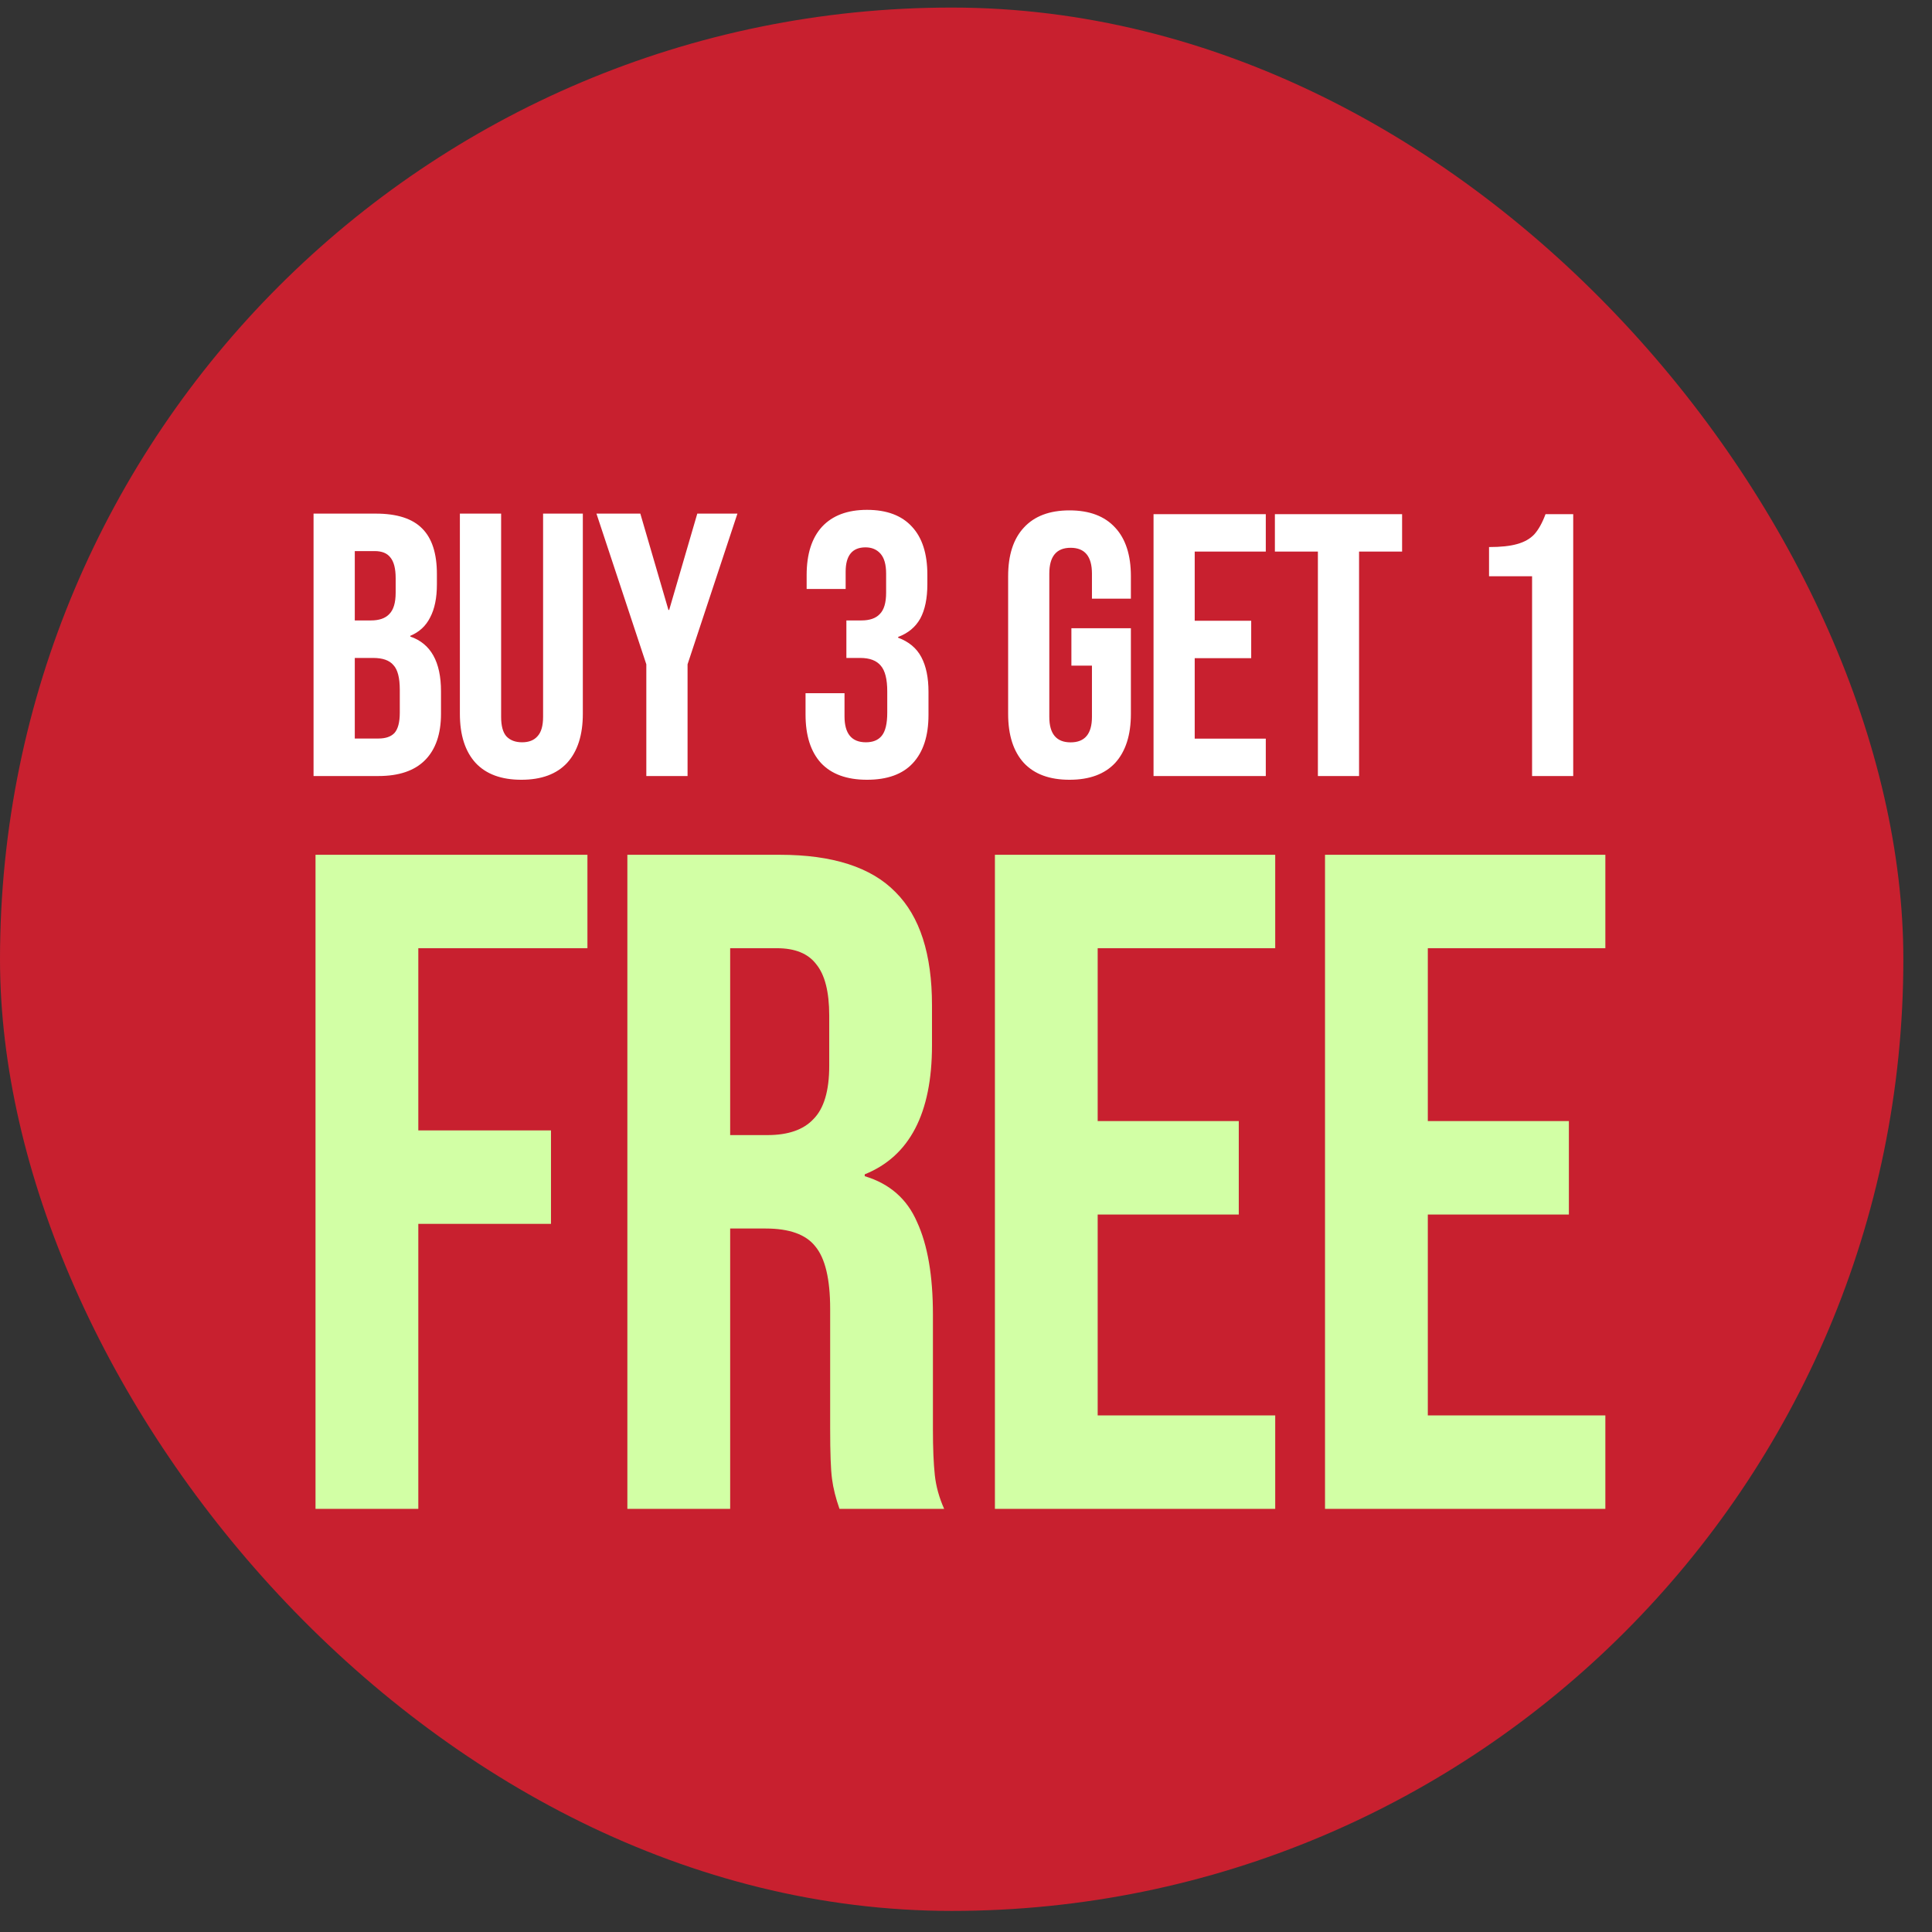
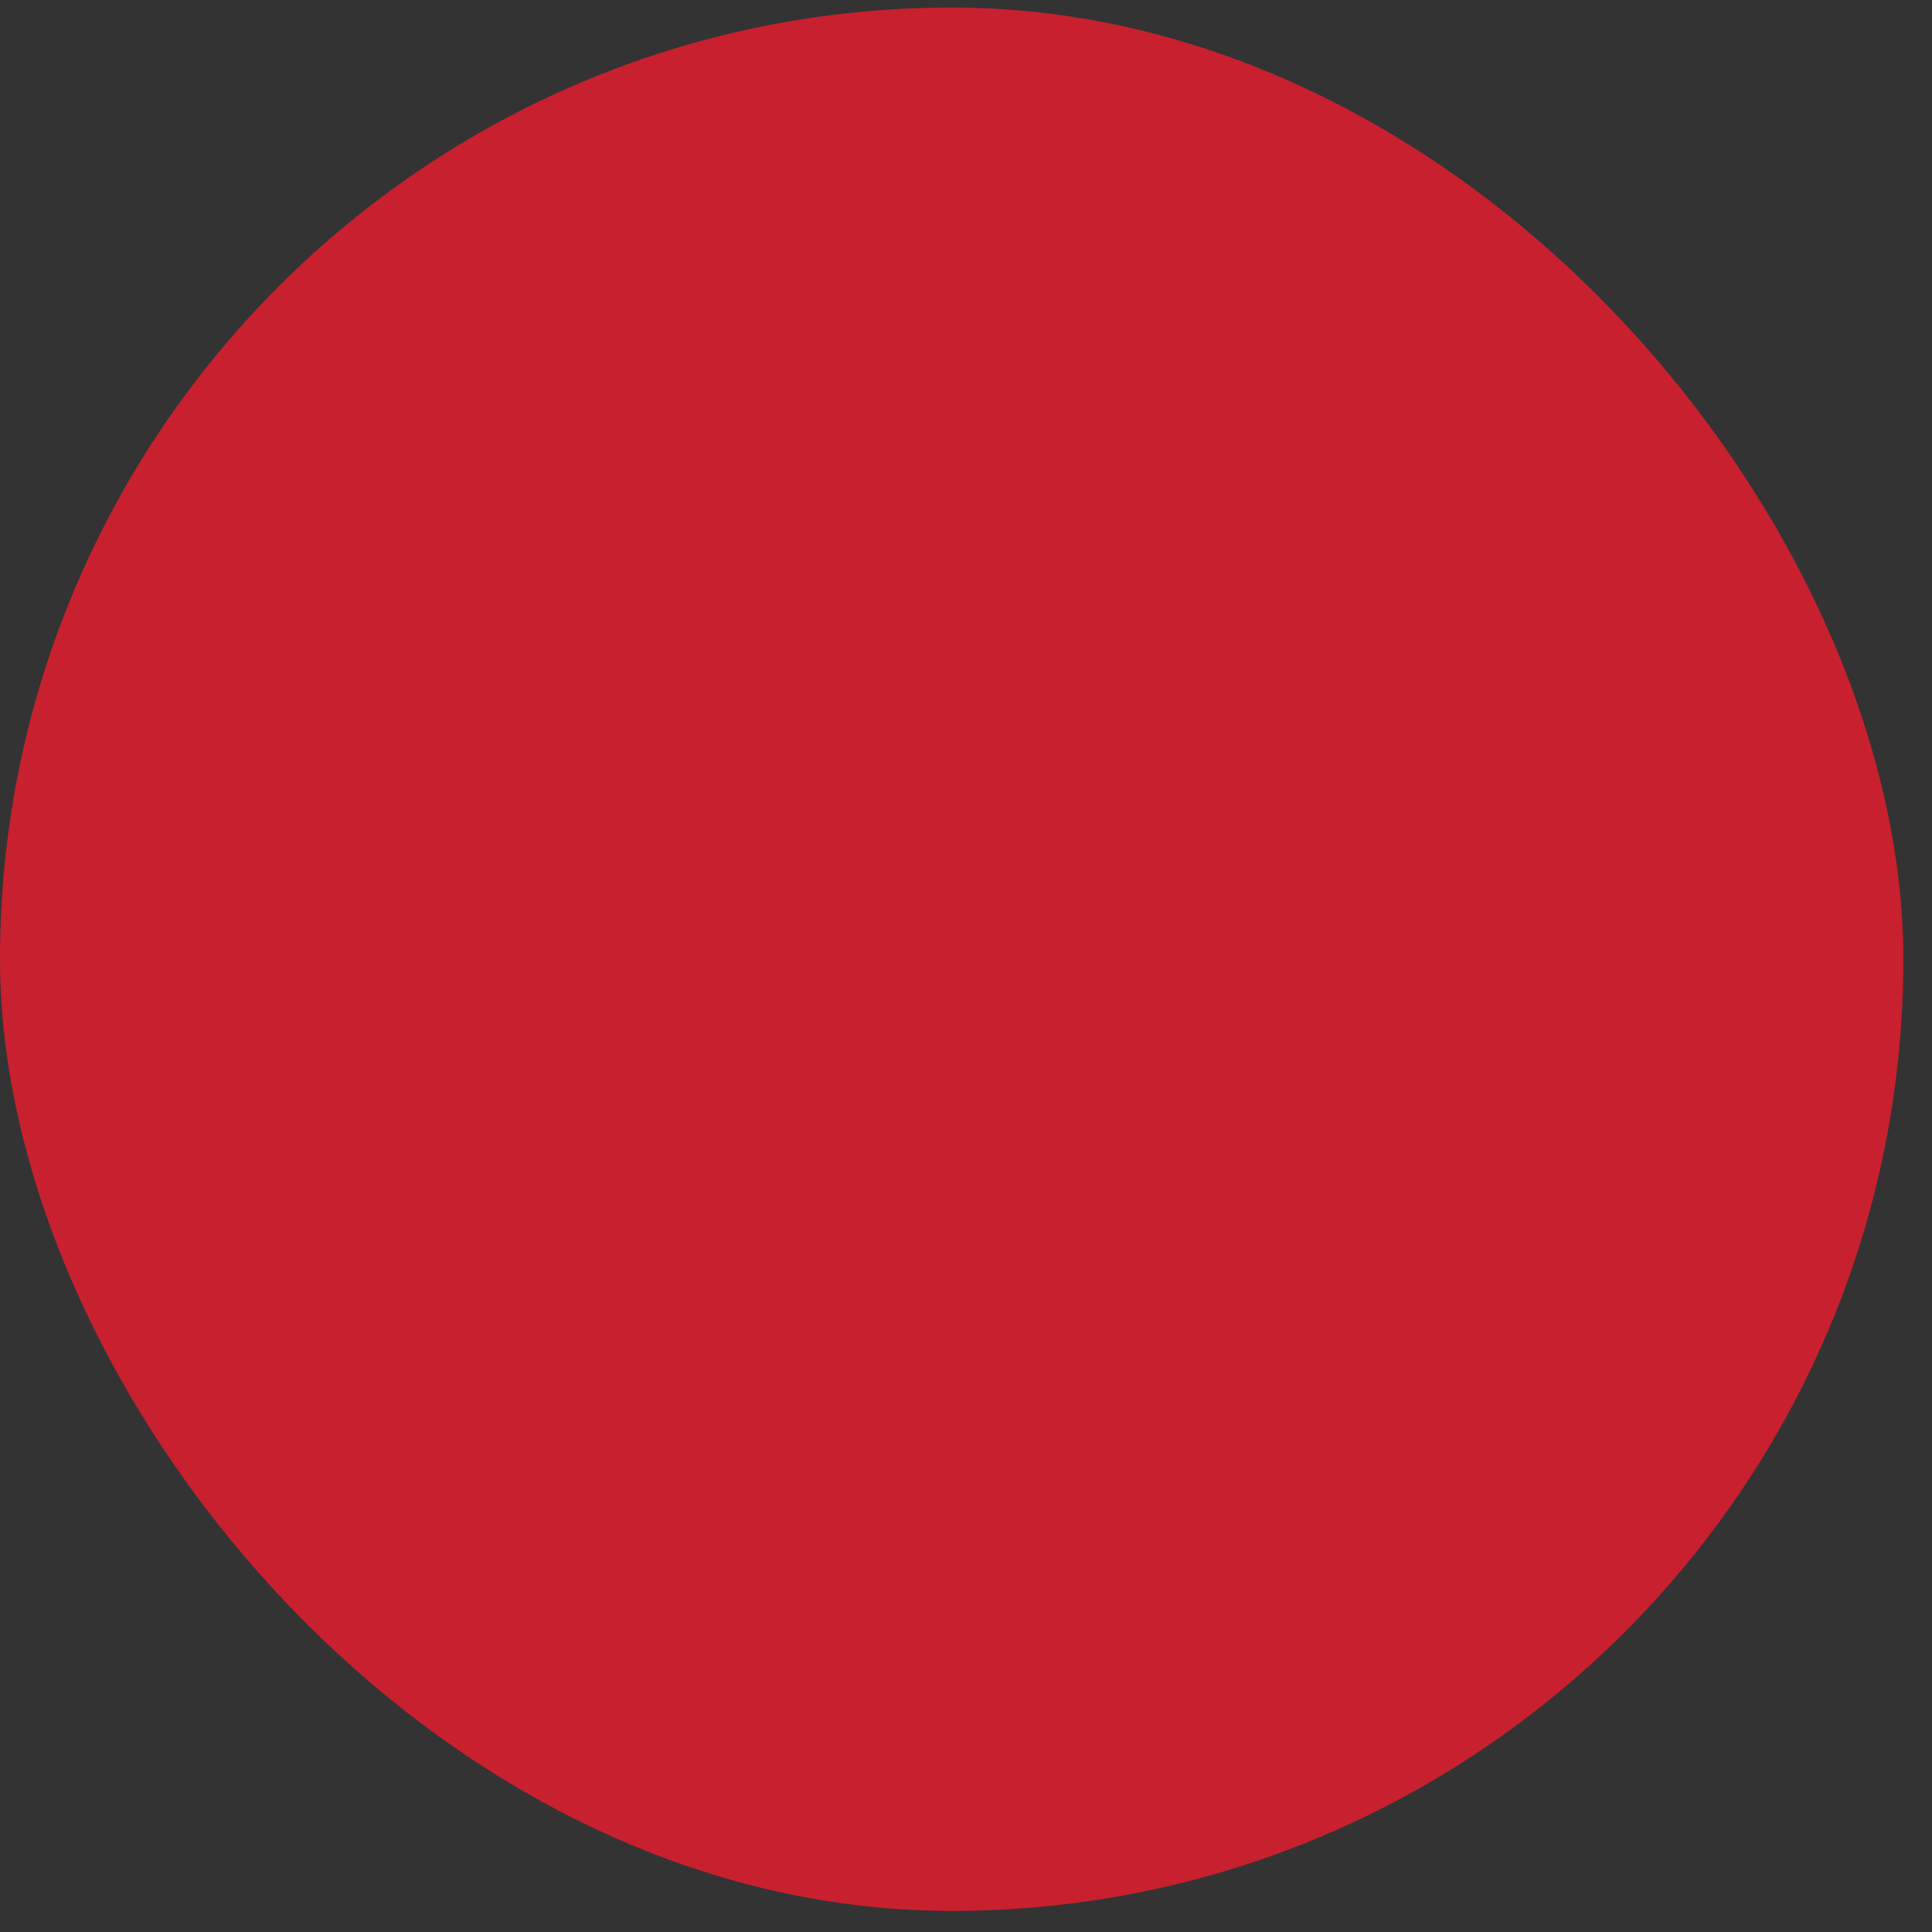
<svg xmlns="http://www.w3.org/2000/svg" fill="none" viewBox="0 0 58 58" height="58" width="58">
  <rect x="0" y="0" width="58" height="58" fill="#333333" stroke="none" />
  <rect fill="#C8202F" rx="28.57" height="57.14" width="57.14" y="0.227" />
-   <path fill="white" d="M9.413 15.419H11.281C11.919 15.419 12.384 15.569 12.677 15.869C12.969 16.162 13.116 16.616 13.116 17.231V17.546C13.116 17.951 13.048 18.281 12.913 18.536C12.786 18.791 12.587 18.975 12.317 19.088V19.11C12.932 19.32 13.239 19.868 13.239 20.753V21.429C13.239 22.036 13.078 22.502 12.756 22.824C12.441 23.139 11.975 23.297 11.36 23.297H9.413V15.419ZM11.135 18.626C11.383 18.626 11.566 18.563 11.686 18.435C11.814 18.308 11.878 18.094 11.878 17.794V17.355C11.878 17.07 11.825 16.863 11.72 16.736C11.623 16.608 11.465 16.544 11.248 16.544H10.651V18.626H11.135ZM11.36 22.171C11.578 22.171 11.739 22.115 11.844 22.003C11.949 21.883 12.002 21.68 12.002 21.395V20.708C12.002 20.348 11.938 20.101 11.81 19.966C11.69 19.823 11.488 19.752 11.203 19.752H10.651V22.171H11.36ZM15.651 23.409C15.051 23.409 14.593 23.241 14.278 22.903C13.963 22.558 13.806 22.066 13.806 21.429V15.419H15.044V21.519C15.044 21.789 15.096 21.984 15.201 22.104C15.314 22.224 15.471 22.284 15.674 22.284C15.876 22.284 16.03 22.224 16.135 22.104C16.248 21.984 16.304 21.789 16.304 21.519V15.419H17.497V21.429C17.497 22.066 17.339 22.558 17.024 22.903C16.709 23.241 16.252 23.409 15.651 23.409ZM19.403 19.943L17.906 15.419H19.223L20.067 18.311H20.089L20.933 15.419H22.138L20.641 19.943V23.297H19.403V19.943ZM26.028 23.409C25.421 23.409 24.959 23.241 24.644 22.903C24.337 22.565 24.183 22.081 24.183 21.451V20.81H25.353V21.507C25.353 22.025 25.567 22.284 25.995 22.284C26.205 22.284 26.362 22.22 26.467 22.093C26.58 21.958 26.636 21.725 26.636 21.395V20.753C26.636 20.393 26.572 20.138 26.445 19.988C26.317 19.831 26.111 19.752 25.826 19.752H25.409V18.626H25.86C26.107 18.626 26.291 18.563 26.411 18.435C26.539 18.308 26.602 18.094 26.602 17.794V17.22C26.602 16.949 26.546 16.751 26.434 16.623C26.321 16.495 26.171 16.432 25.983 16.432C25.586 16.432 25.387 16.676 25.387 17.163V17.681H24.216V17.265C24.216 16.634 24.37 16.15 24.678 15.813C24.993 15.475 25.443 15.306 26.028 15.306C26.621 15.306 27.071 15.475 27.379 15.813C27.686 16.143 27.84 16.623 27.84 17.253V17.535C27.84 17.962 27.769 18.308 27.627 18.57C27.484 18.825 27.263 19.009 26.962 19.122V19.144C27.285 19.264 27.518 19.459 27.66 19.729C27.803 19.999 27.874 20.345 27.874 20.765V21.462C27.874 22.093 27.716 22.577 27.401 22.914C27.094 23.244 26.636 23.409 26.028 23.409ZM32.108 23.409C31.508 23.409 31.052 23.241 30.737 22.904C30.423 22.559 30.265 22.069 30.265 21.432V17.299C30.265 16.663 30.423 16.176 30.737 15.839C31.052 15.495 31.508 15.322 32.108 15.322C32.706 15.322 33.163 15.495 33.478 15.839C33.792 16.176 33.95 16.663 33.95 17.299V17.973H32.781V17.22C32.781 16.704 32.568 16.445 32.141 16.445C31.714 16.445 31.501 16.704 31.501 17.22V21.522C31.501 22.031 31.714 22.286 32.141 22.286C32.568 22.286 32.781 22.031 32.781 21.522V19.983H32.164V18.86H33.95V21.432C33.95 22.069 33.792 22.559 33.478 22.904C33.163 23.241 32.706 23.409 32.108 23.409ZM34.63 15.435H38V16.558H35.866V18.636H37.562V19.759H35.866V22.174H38V23.297H34.63V15.435ZM39.564 16.558H38.273V15.435H42.092V16.558H40.8V23.297H39.564V16.558ZM45.994 17.299H44.702V16.423C45.054 16.423 45.335 16.393 45.544 16.333C45.762 16.273 45.934 16.176 46.061 16.041C46.188 15.899 46.301 15.697 46.398 15.435H47.229V23.297H45.994V17.299Z" />
-   <path fill="#D2FFA5" d="M9.472 25.661H17.635V28.466H12.558V33.936H16.541V36.741H12.558V45.297H9.472V25.661ZM18.834 25.661H23.407C24.997 25.661 26.156 26.035 26.885 26.783C27.615 27.512 27.979 28.643 27.979 30.177V31.383C27.979 33.422 27.306 34.712 25.96 35.254V35.31C26.708 35.535 27.231 35.993 27.53 36.685C27.849 37.377 28.007 38.303 28.007 39.462V42.913C28.007 43.474 28.026 43.932 28.064 44.287C28.101 44.624 28.194 44.96 28.344 45.297H25.202C25.09 44.979 25.015 44.68 24.978 44.399C24.94 44.119 24.922 43.614 24.922 42.884V39.294C24.922 38.396 24.772 37.77 24.473 37.414C24.192 37.059 23.697 36.881 22.986 36.881H21.92V45.297H18.834V25.661ZM23.042 34.076C23.659 34.076 24.118 33.917 24.417 33.599C24.735 33.281 24.894 32.748 24.894 32V30.486C24.894 29.775 24.763 29.261 24.501 28.943C24.258 28.625 23.865 28.466 23.323 28.466H21.92V34.076H23.042ZM29.868 25.661H38.283V28.466H32.953V33.655H37.189V36.461H32.953V42.492H38.283V45.297H29.868V25.661ZM39.778 25.661H48.194V28.466H42.864V33.655H47.099V36.461H42.864V42.492H48.194V45.297H39.778V25.661Z" />
</svg>